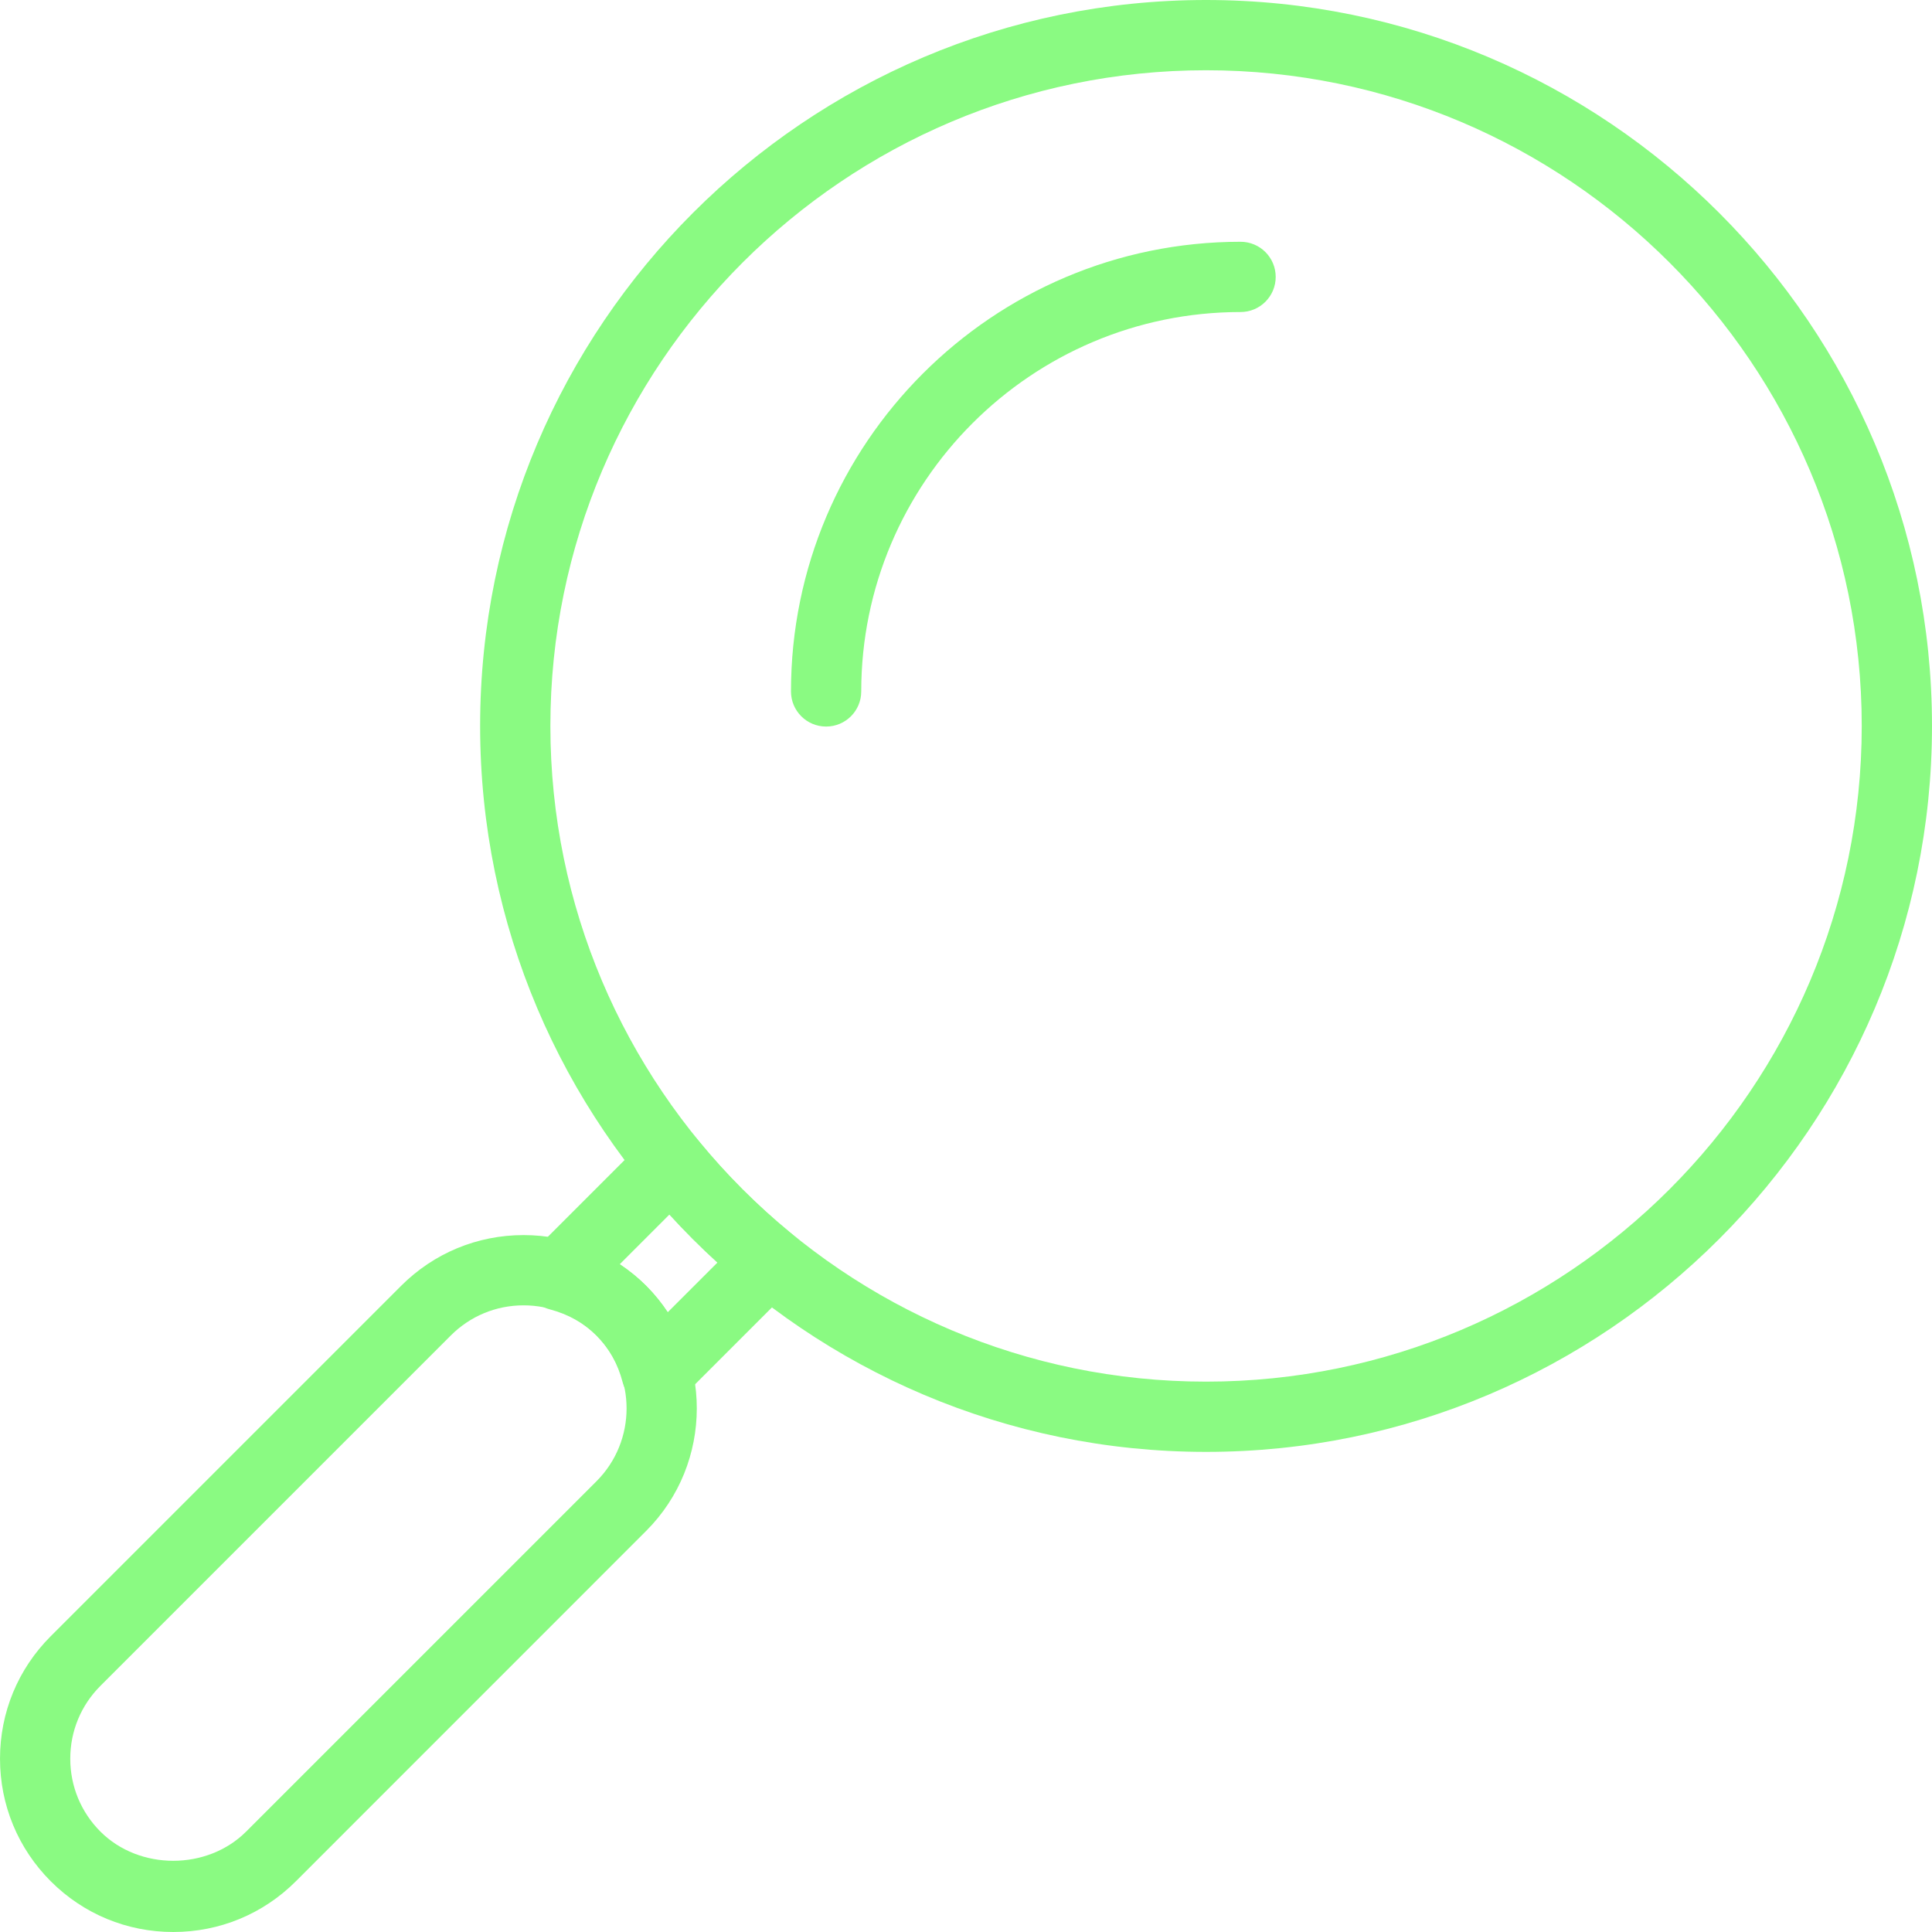
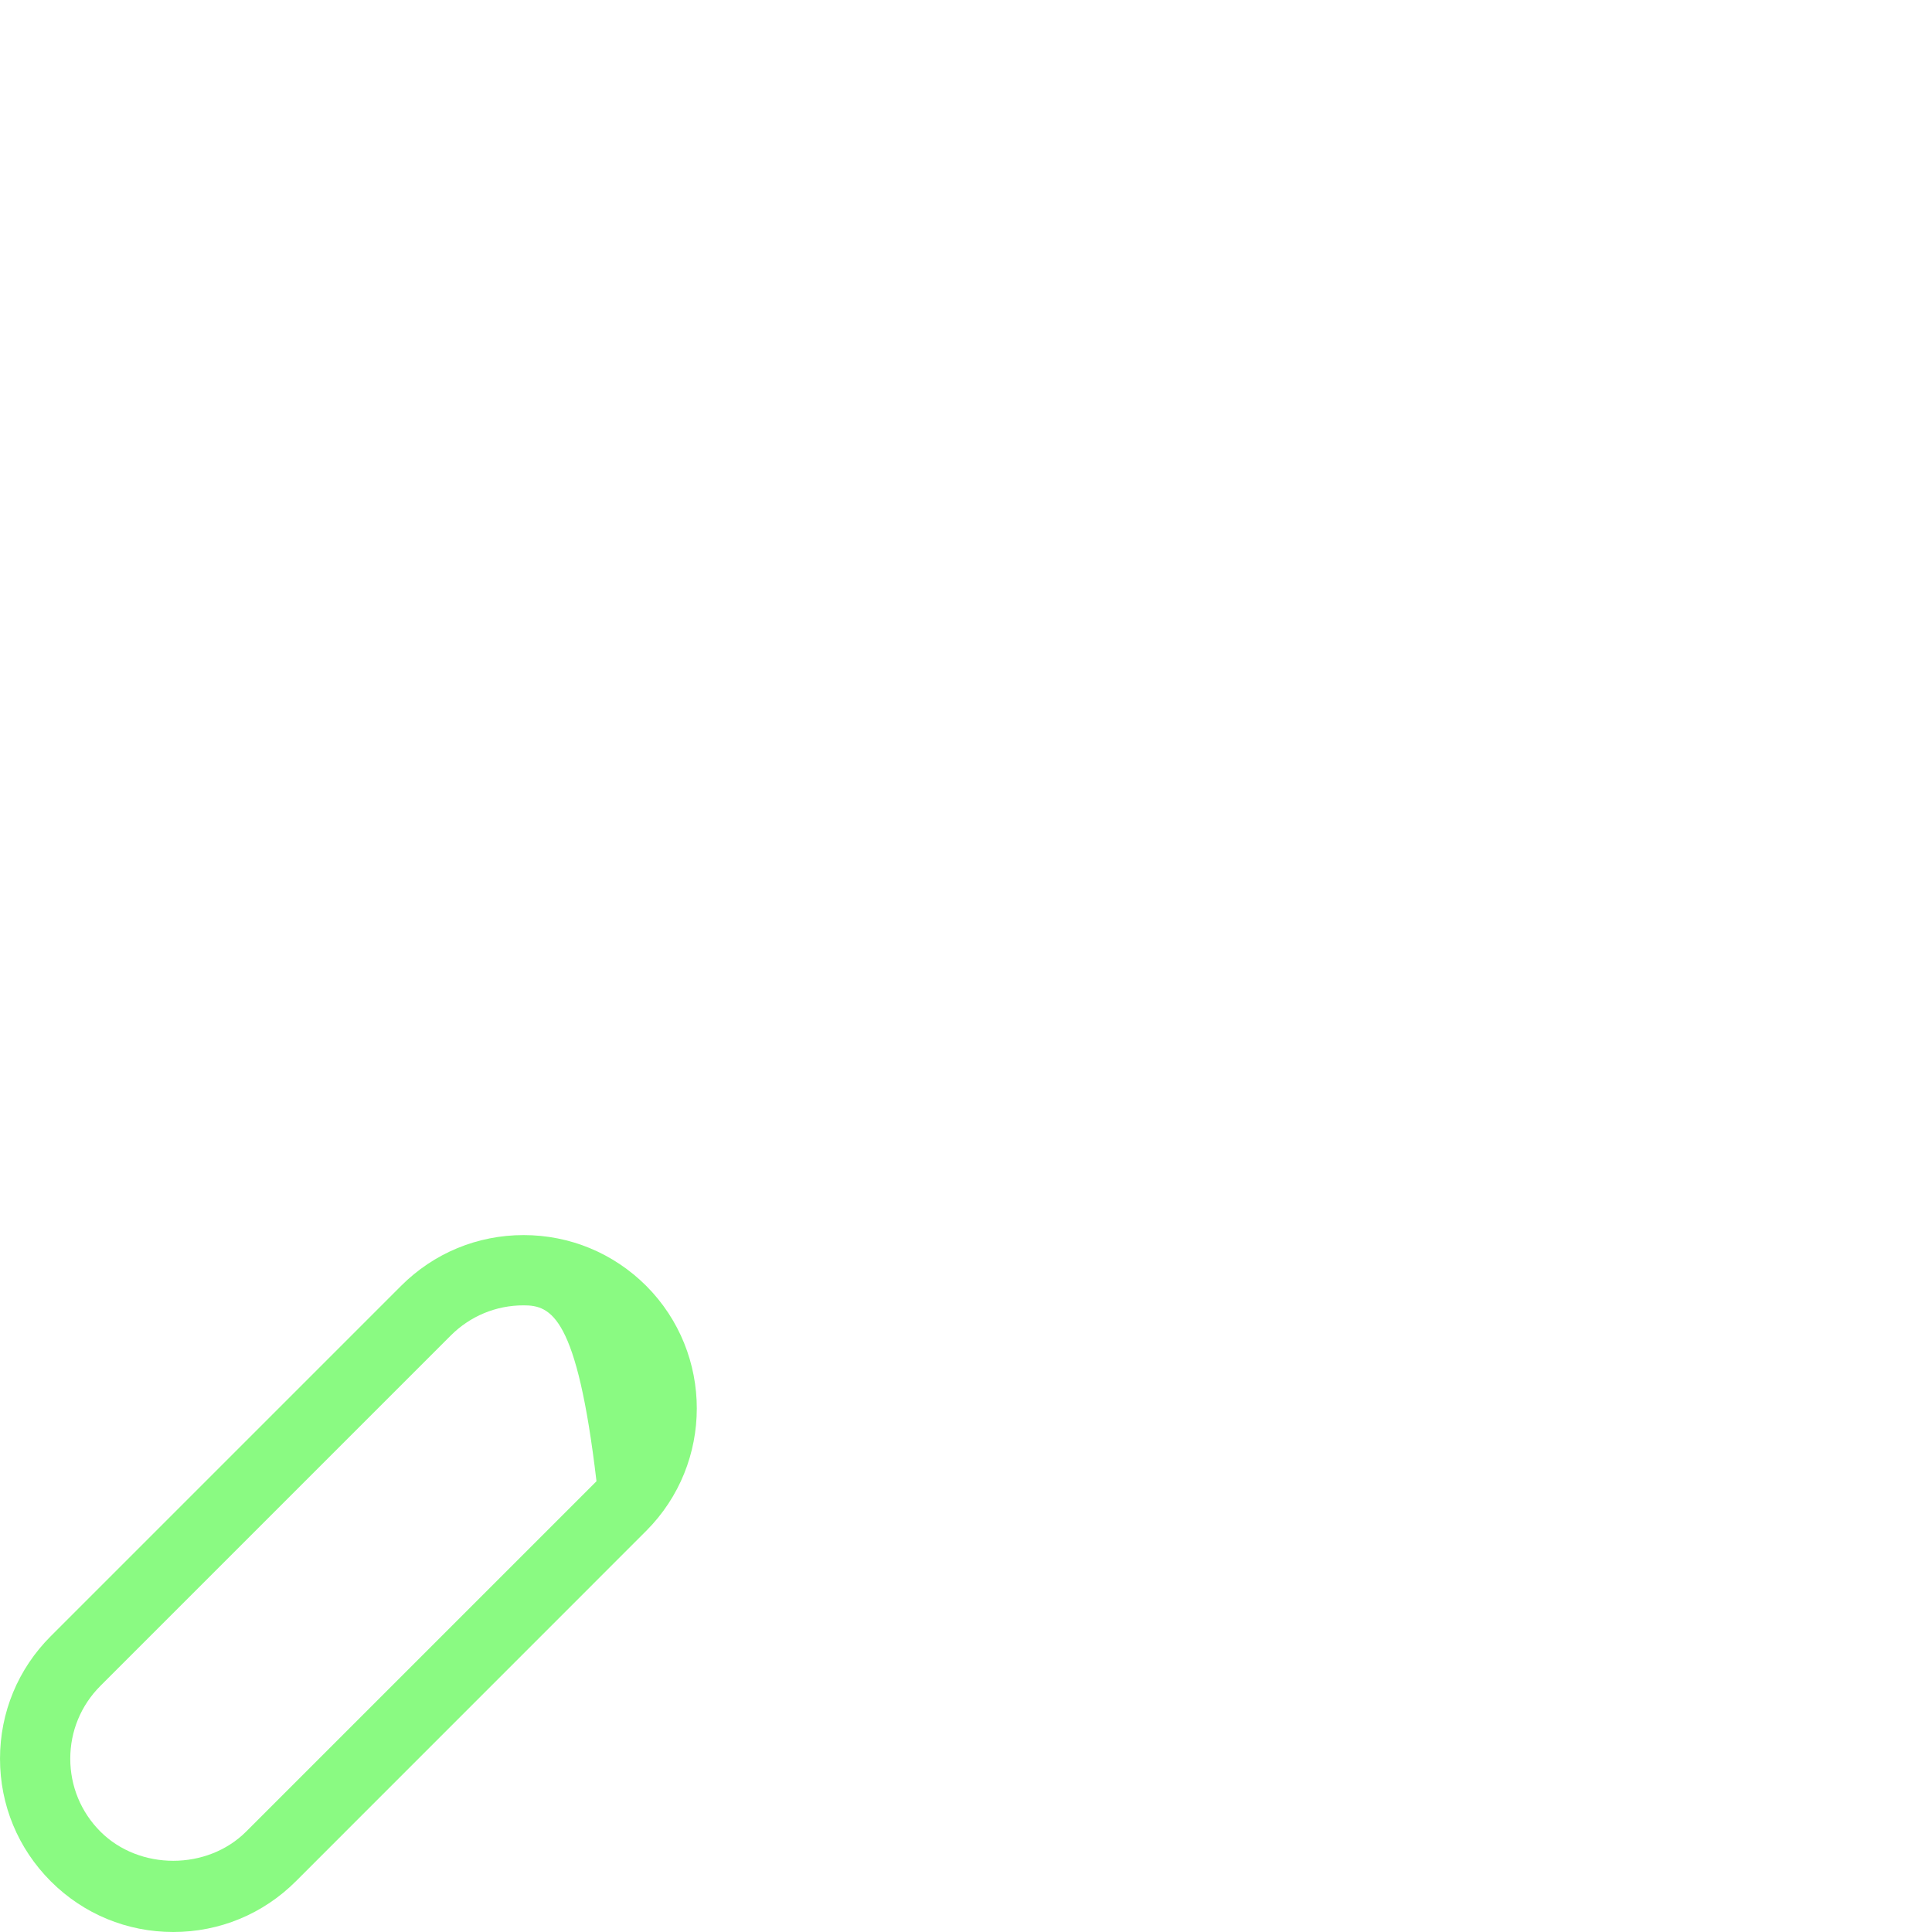
<svg xmlns="http://www.w3.org/2000/svg" width="288" height="288">
  <svg width="288" height="288" viewBox="0 0 1009.991 1010">
-     <path fill="#8afa82" d="M90.58,1010c-24.191,0-46.931-9.396-64.039-26.505C9.415,966.352,0,943.612,0,919.402 c0-24.174,9.415-46.948,26.541-64.058l183.133-183.132c17.108-17.108,39.847-26.541,64.039-26.541 c24.192,0,46.948,9.433,64.075,26.505c35.31,35.364,35.292,92.857,0,128.149L154.655,983.495 C137.529,1000.604,114.772,1010,90.58,1010L90.58,1010z M273.713,682.398c-14.383,0-27.904,5.596-38.072,15.781 L52.509,881.312c-10.187,10.187-15.781,23.708-15.781,38.09c0,14.383,5.595,27.941,15.781,38.125 c20.336,20.337,55.808,20.337,76.18-0.034l183.133-183.134c20.981-20.981,20.981-55.162-0.019-76.18 C301.635,687.994,288.114,682.398,273.713,682.398L273.713,682.398z" class="color5C524C svgShape" />
-     <path fill="#8afa82" d="M343.239,736.197c-1.596,0-3.209-0.215-4.806-0.645c-6.349-1.723-11.298-6.707-12.966-13.056 c-2.492-9.575-7.102-17.754-13.665-24.353c-6.527-6.492-14.723-11.083-24.335-13.63 c-6.348-1.685-11.315-6.636-13.037-12.984c-1.704-6.348,0.107-13.126,4.752-17.752l58.748-58.75 c3.659-3.694,8.697-5.667,13.898-5.379c5.183,0.286,10.024,2.726,13.307,6.742 c14.472,17.682,30.773,34.001,48.473,48.455c4.018,3.3,6.456,8.142,6.725,13.307 c0.252,5.2-1.686,10.222-5.362,13.916l-58.748,58.749C352.744,734.297,348.046,736.197,343.239,736.197 L343.239,736.197z M323.908,660.986c5.021,3.265,9.665,6.994,13.862,11.191c4.214,4.232,7.98,8.895,11.244,13.881 l26.021-26.003c-8.752-7.963-17.126-16.355-25.107-25.107L323.908,660.986L323.908,660.986z" class="color5C524C svgShape" />
-     <path fill="#8afa82" d="M630.491,759.009c-209.261,0-379.5-170.257-379.5-379.509 C250.992,170.239,421.231,0,630.491,0s379.5,170.239,379.5,379.5C1009.991,588.752,839.752,759.009,630.491,759.009 L630.491,759.009z M630.491,36.727c-188.996,0-342.772,153.776-342.772,342.773 c0,188.987,153.777,342.781,342.772,342.781c188.997,0,342.774-153.794,342.774-342.781 C973.266,190.503,819.488,36.727,630.491,36.727L630.491,36.727z" class="color5C524C svgShape" />
-     <path fill="#8afa82" d="M431.865,379.823c-10.15,0-18.364-8.213-18.364-18.364 c0-129.62,105.429-235.066,235.031-235.066c10.149,0,18.364,8.213,18.364,18.363 c0,10.15-8.215,18.364-18.364,18.364c-109.338,0-198.304,88.966-198.304,198.339 C450.228,371.609,442.015,379.823,431.865,379.823L431.865,379.823z" class="color5C524C svgShape" />
+     <path fill="#8afa82" d="M90.58,1010c-24.191,0-46.931-9.396-64.039-26.505C9.415,966.352,0,943.612,0,919.402 c0-24.174,9.415-46.948,26.541-64.058l183.133-183.132c17.108-17.108,39.847-26.541,64.039-26.541 c24.192,0,46.948,9.433,64.075,26.505c35.31,35.364,35.292,92.857,0,128.149L154.655,983.495 C137.529,1000.604,114.772,1010,90.58,1010L90.58,1010z M273.713,682.398c-14.383,0-27.904,5.596-38.072,15.781 L52.509,881.312c-10.187,10.187-15.781,23.708-15.781,38.09c0,14.383,5.595,27.941,15.781,38.125 c20.336,20.337,55.808,20.337,76.18-0.034l183.133-183.134C301.635,687.994,288.114,682.398,273.713,682.398L273.713,682.398z" class="color5C524C svgShape" />
  </svg>
</svg>